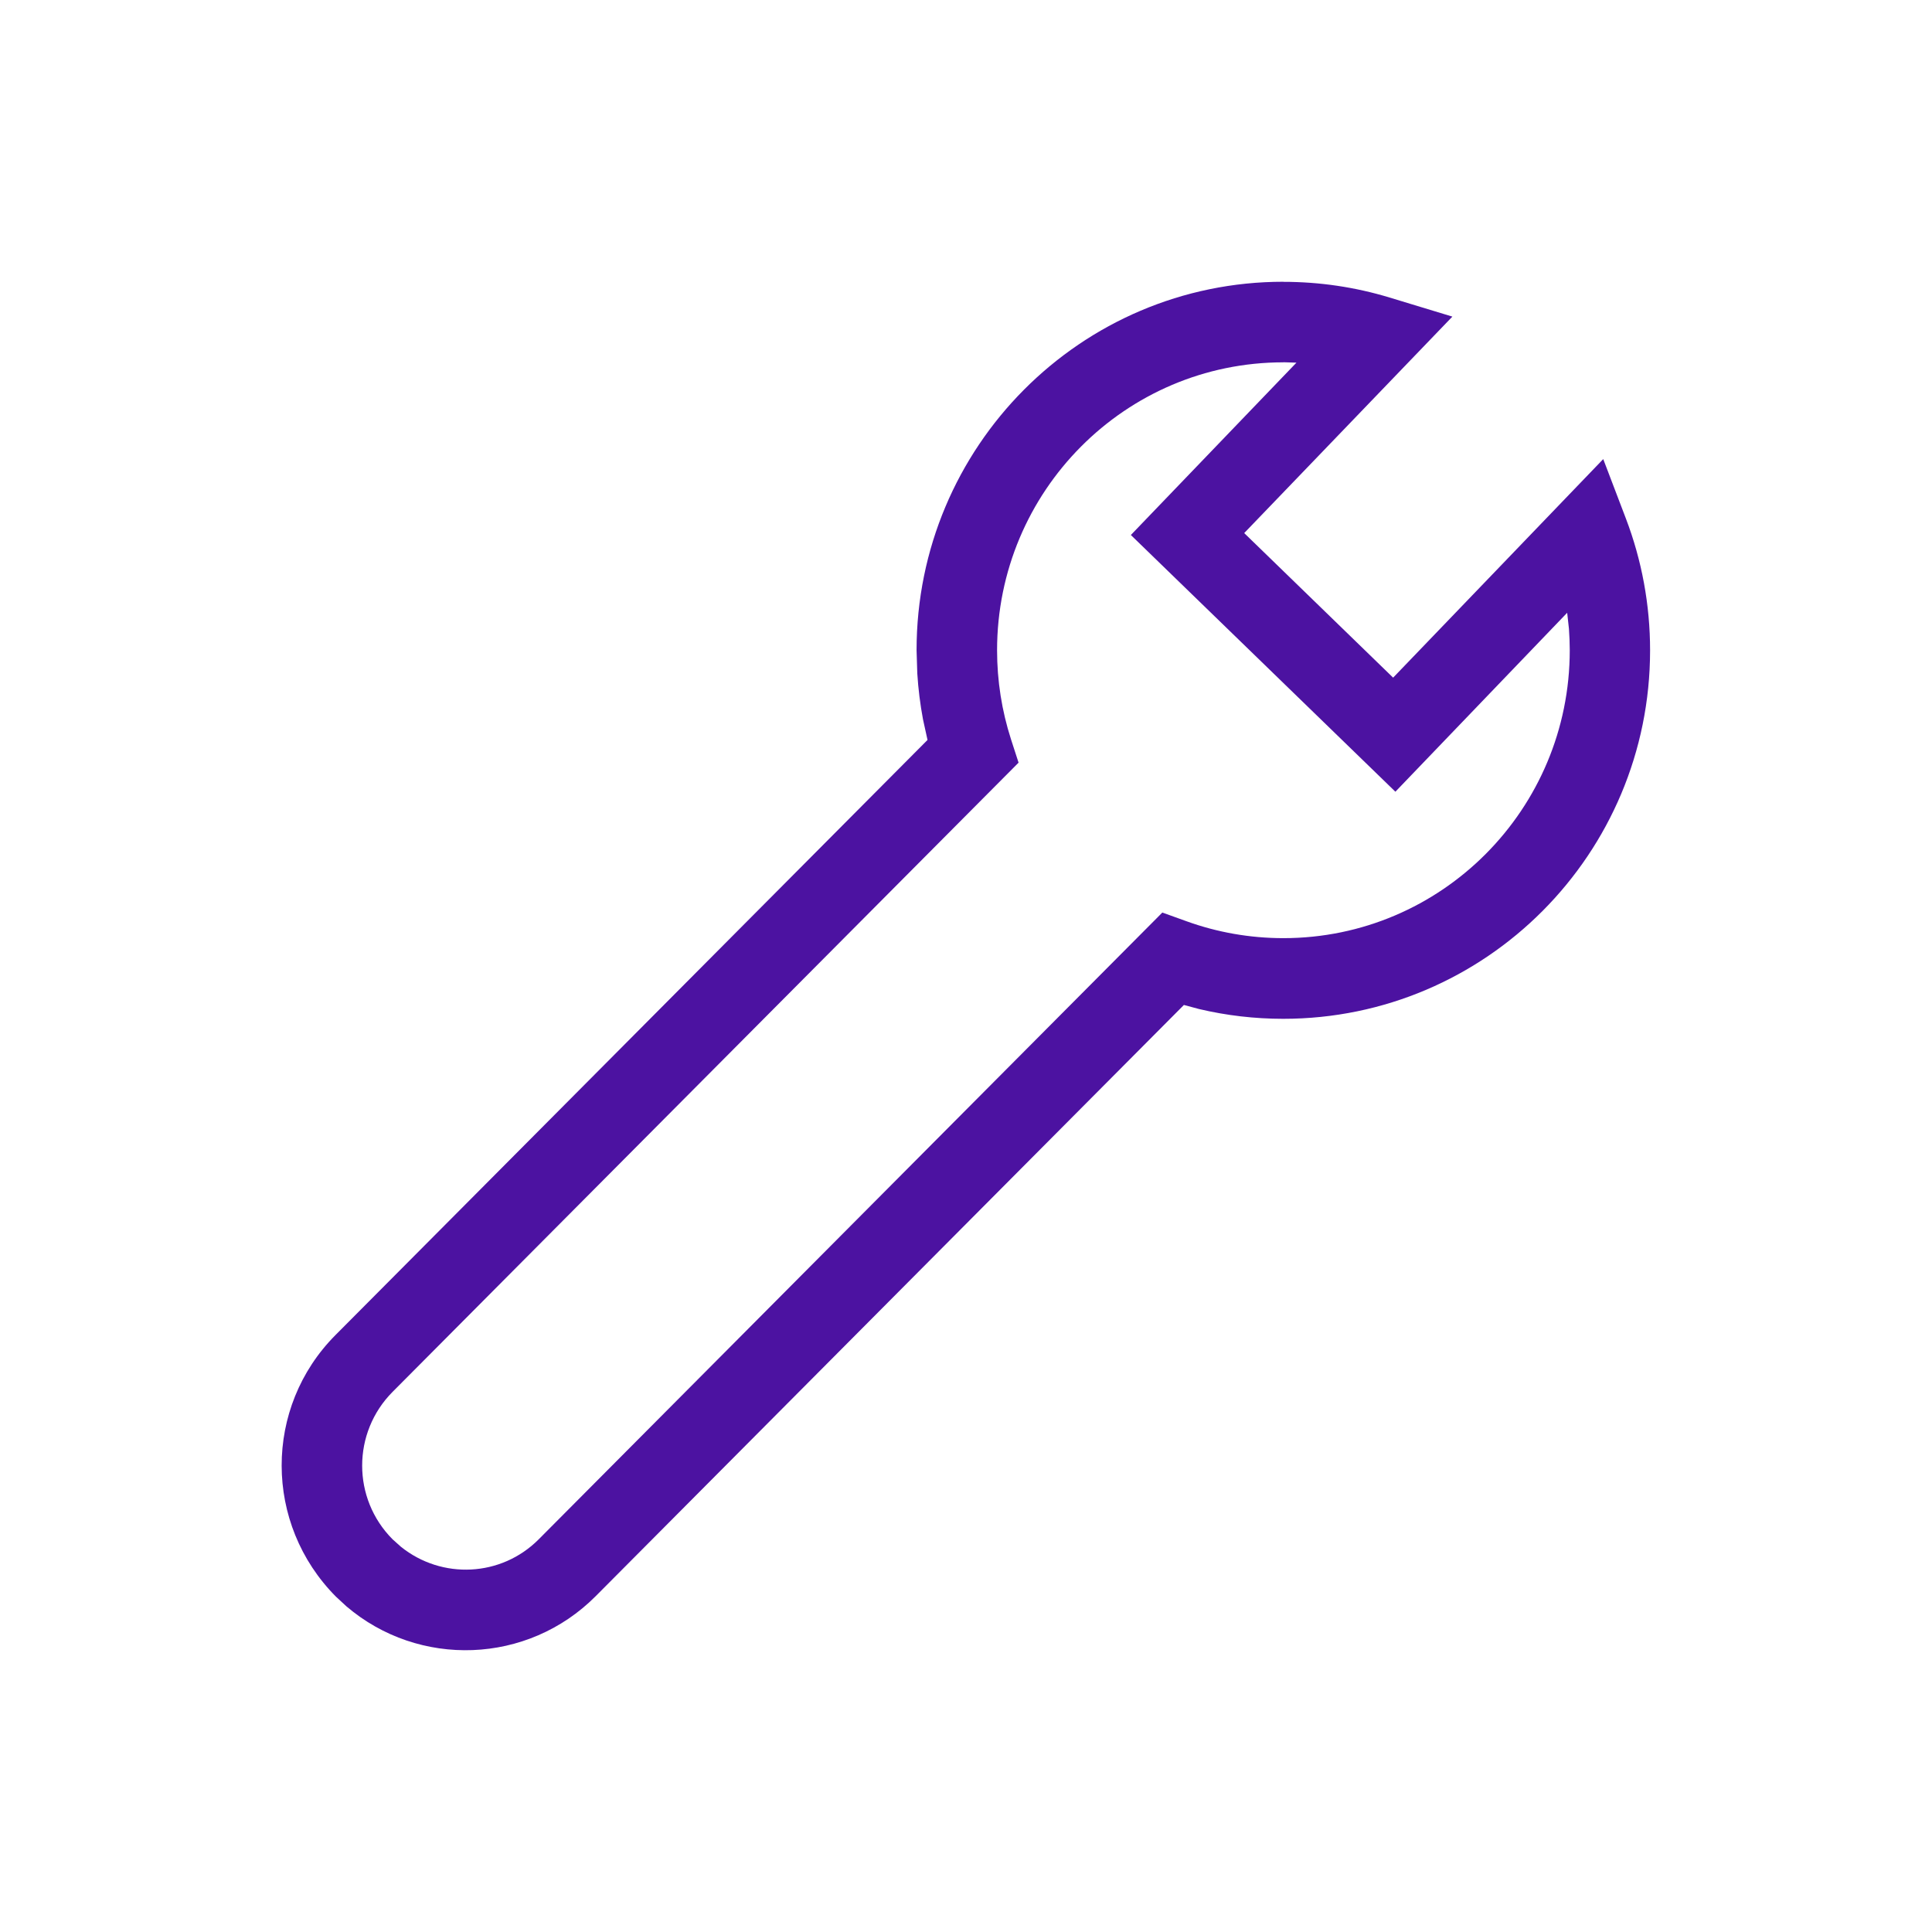
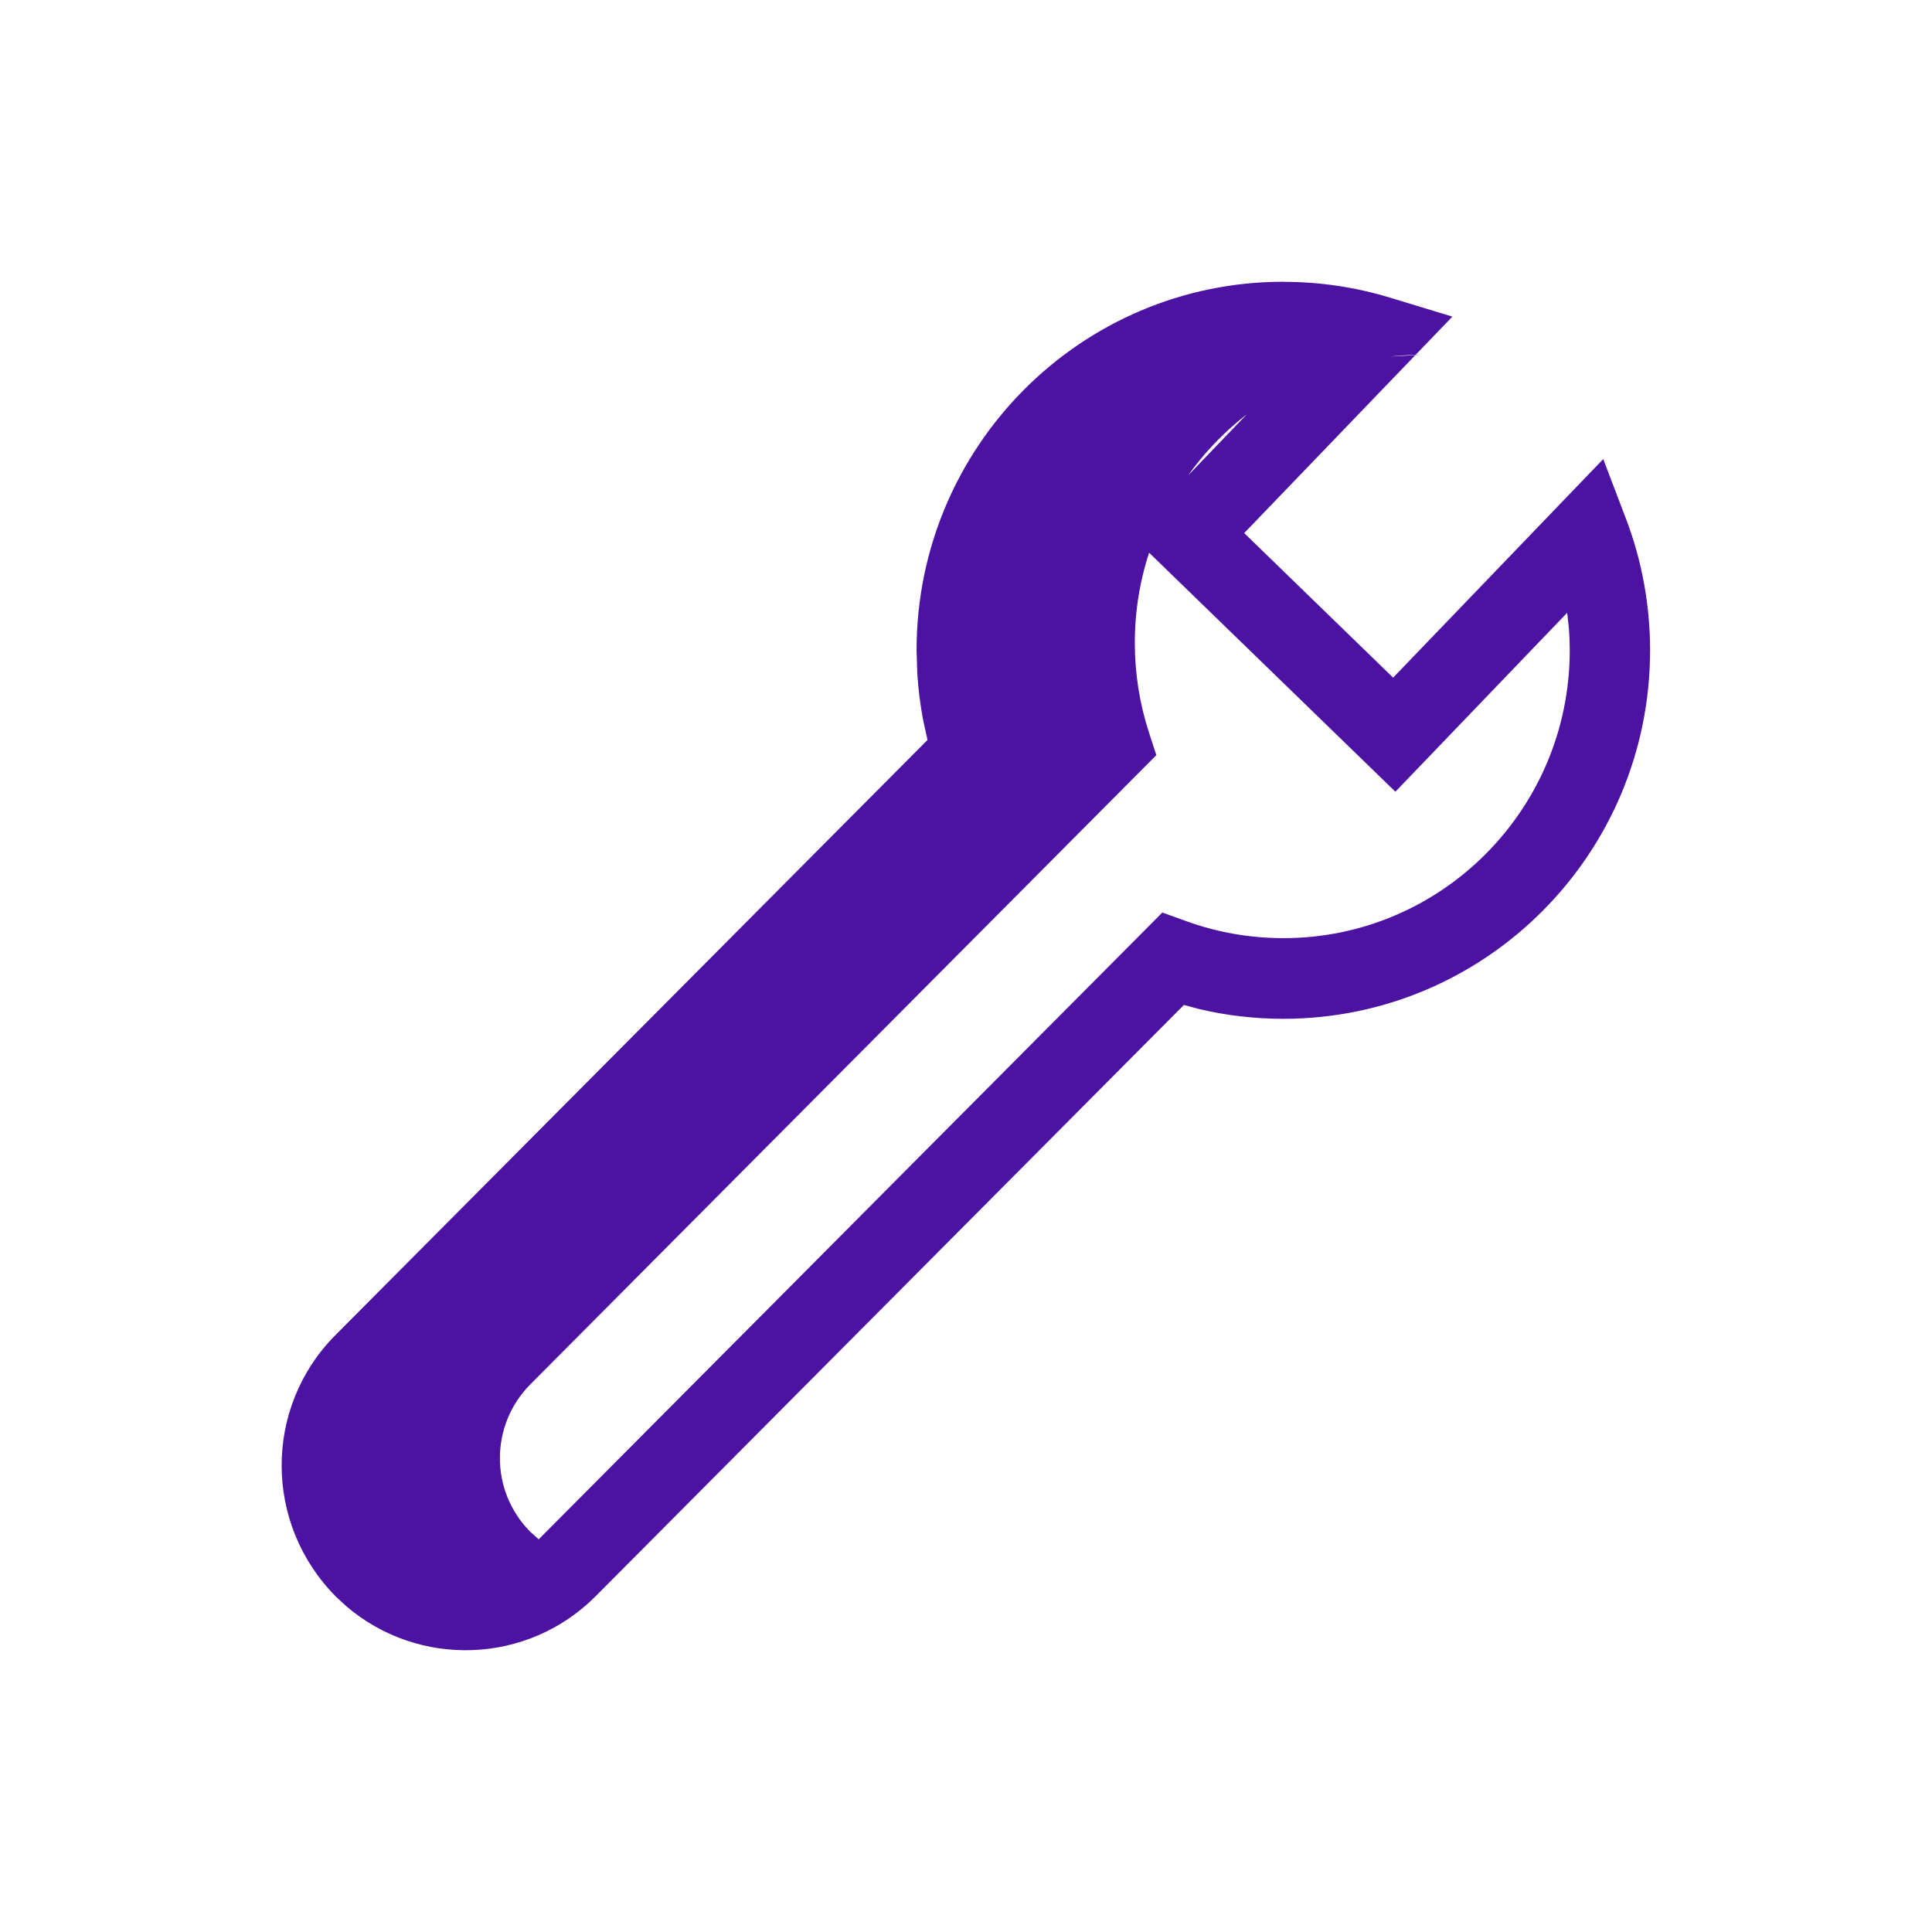
<svg xmlns="http://www.w3.org/2000/svg" height="24" viewBox="0 0 24 24" width="24">
-   <path d="m12.443 0c-2.517 0-4.557 2.05-4.557 4.577l.009.29c.012.192.036.383.071.57l.056.255-7.355 7.393c-.892.897-.892 2.346.007 3.25l.131.121c.899.766 2.249.722 3.095-.128l7.307-7.344.19.051c.339.08.689.121 1.044.121 2.517 0 4.557-2.05 4.557-4.577 0-.567-.103-1.12-.301-1.639l-.281-.737-2.61 2.715-1.85-1.796 2.586-2.689-.78-.237c-.425-.129-.868-.195-1.32-.195zm0 1 .162.005-2.057 2.141 3.286 3.189 2.134-2.223.022.2c.006.088.01.176.01.265 0 1.976-1.593 3.577-3.557 3.577-.416 0-.822-.072-1.204-.21l-.3-.108-7.747 7.786c-.466.468-1.203.501-1.711.093l-.105-.094c-.503-.506-.503-1.324.001-1.831l7.776-7.816-.094-.29c-.114-.354-.173-.726-.173-1.106 0-1.976 1.593-3.577 3.557-3.577z" fill="#4c12a1" transform="translate(3.5 3.5)" />
+   <path d="m12.443 0c-2.517 0-4.557 2.05-4.557 4.577l.009.29c.012.192.036.383.071.57l.056.255-7.355 7.393c-.892.897-.892 2.346.007 3.25l.131.121c.899.766 2.249.722 3.095-.128l7.307-7.344.19.051c.339.08.689.121 1.044.121 2.517 0 4.557-2.05 4.557-4.577 0-.567-.103-1.12-.301-1.639l-.281-.737-2.61 2.715-1.85-1.796 2.586-2.689-.78-.237c-.425-.129-.868-.195-1.32-.195zm0 1 .162.005-2.057 2.141 3.286 3.189 2.134-2.223.022.2c.006.088.01.176.01.265 0 1.976-1.593 3.577-3.557 3.577-.416 0-.822-.072-1.204-.21l-.3-.108-7.747 7.786l-.105-.094c-.503-.506-.503-1.324.001-1.831l7.776-7.816-.094-.29c-.114-.354-.173-.726-.173-1.106 0-1.976 1.593-3.577 3.557-3.577z" fill="#4c12a1" transform="translate(3.5 3.5)" />
</svg>